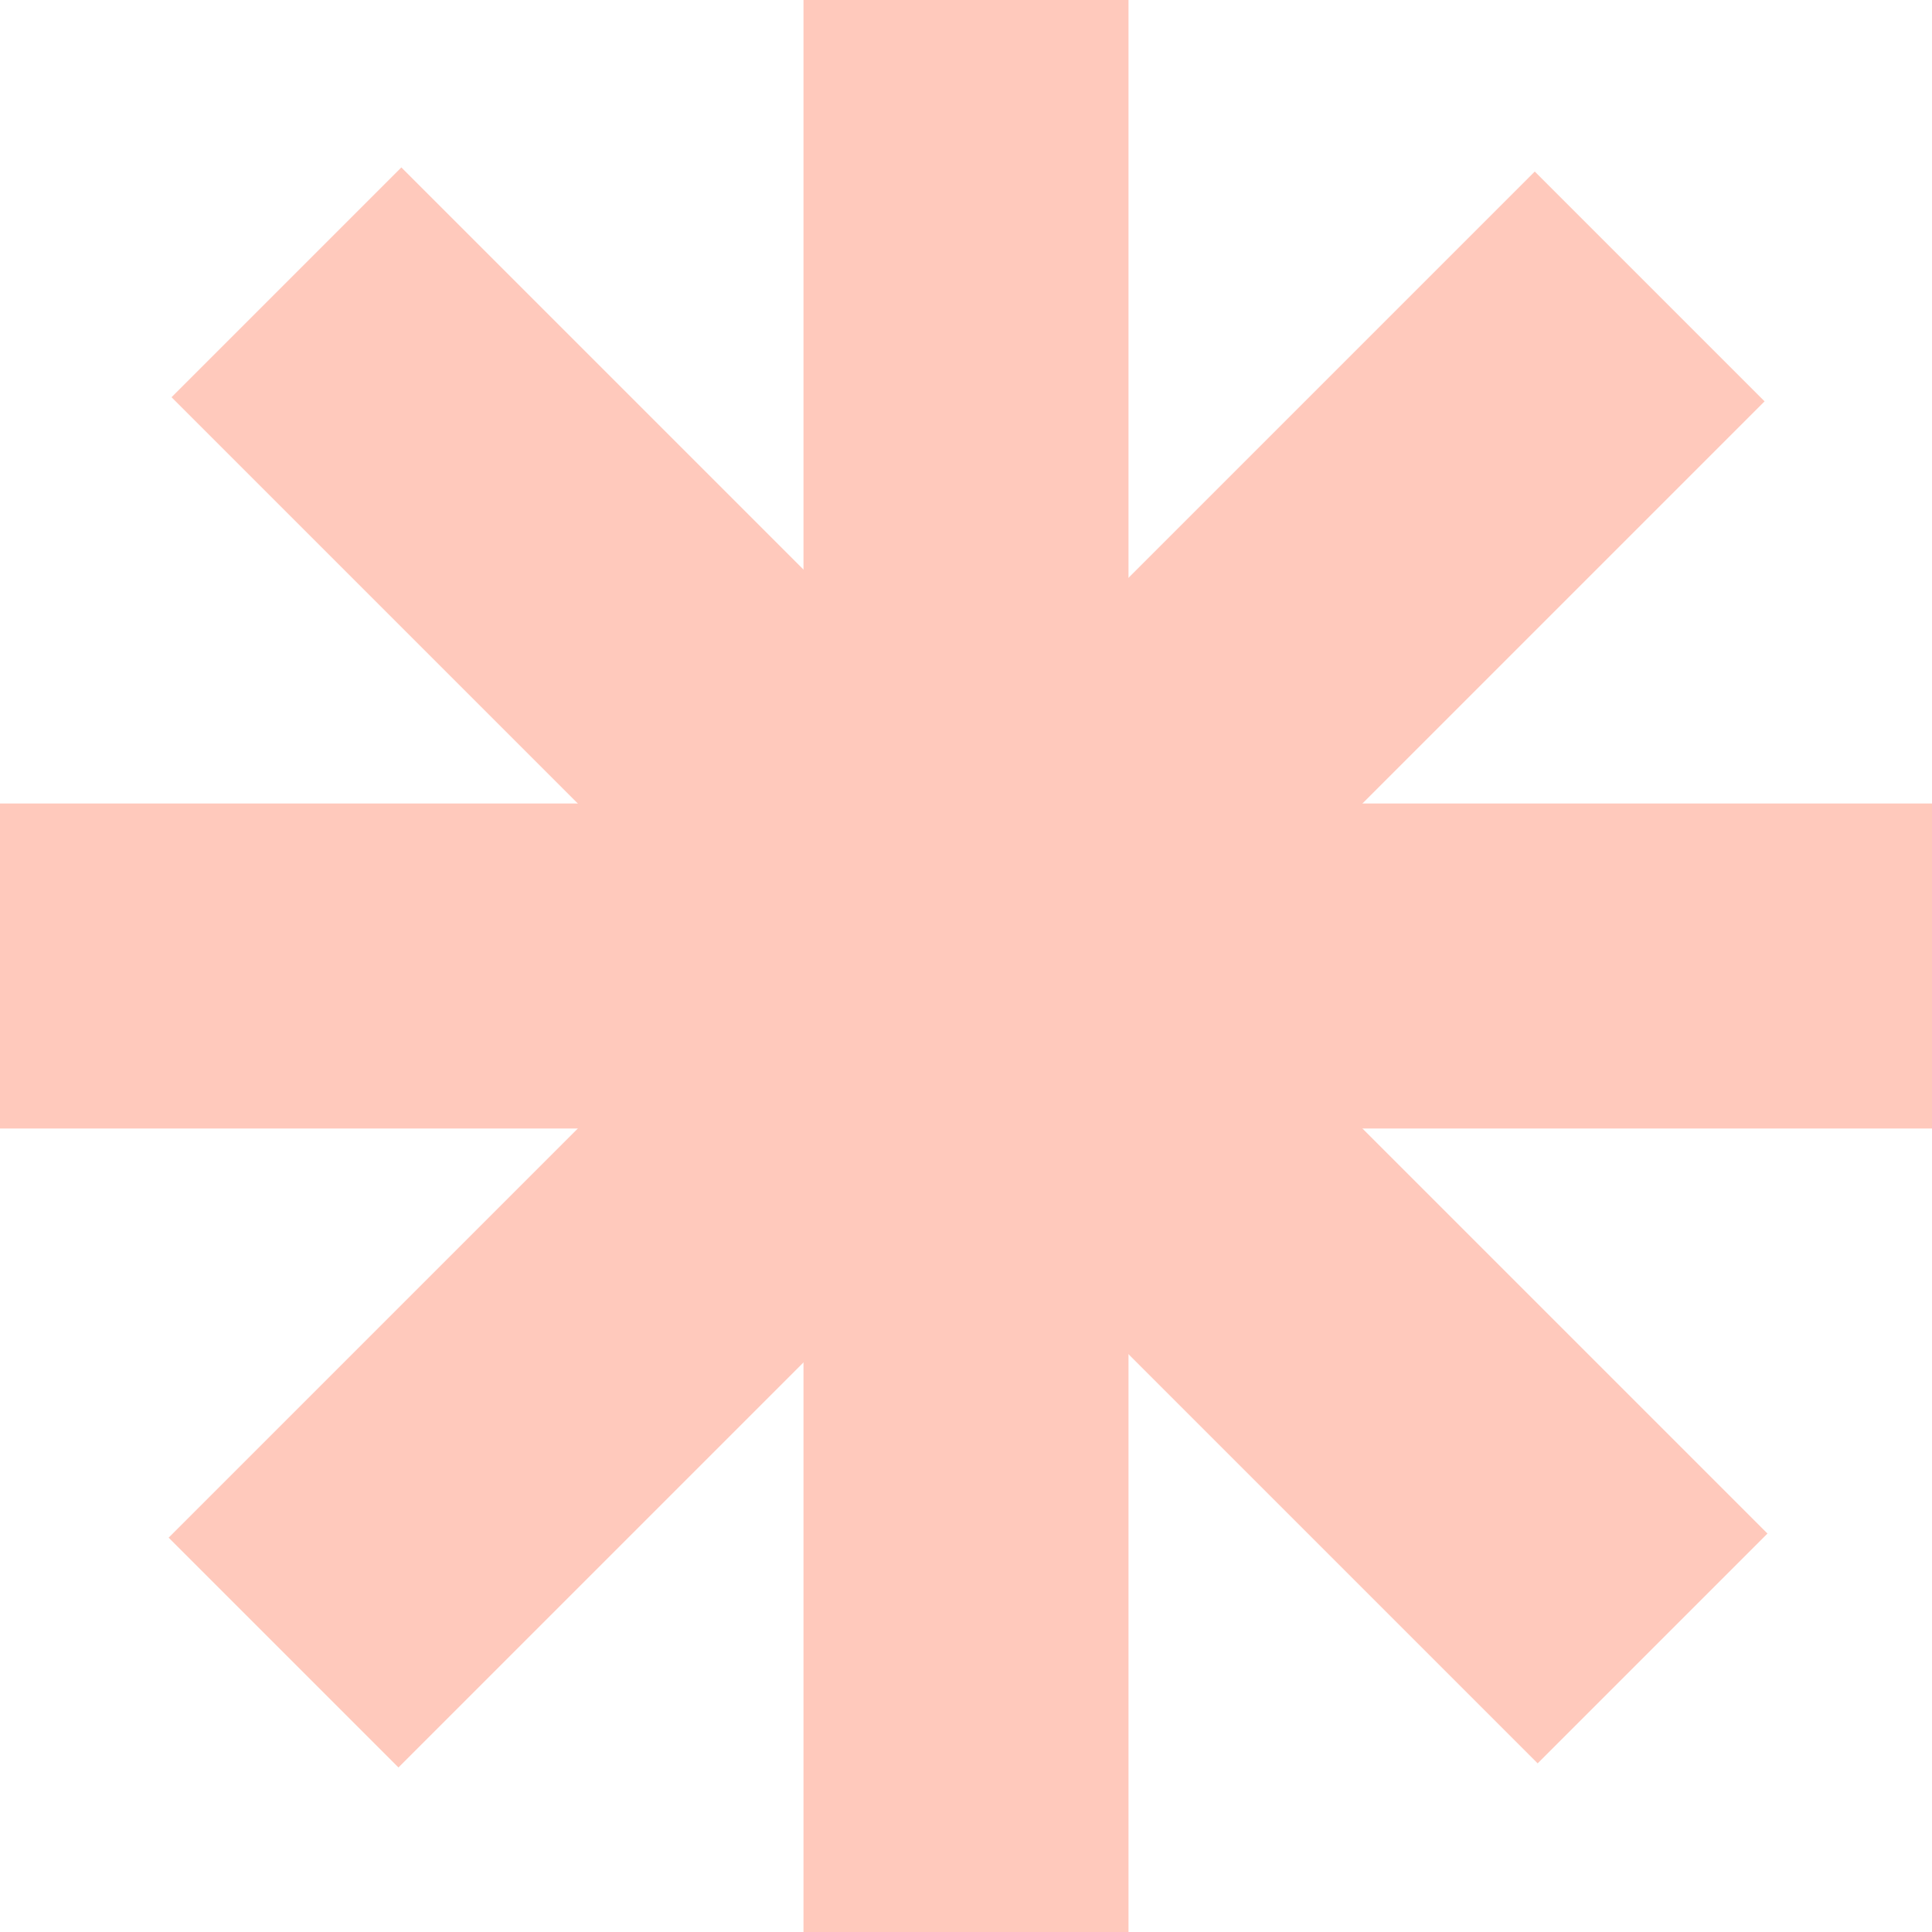
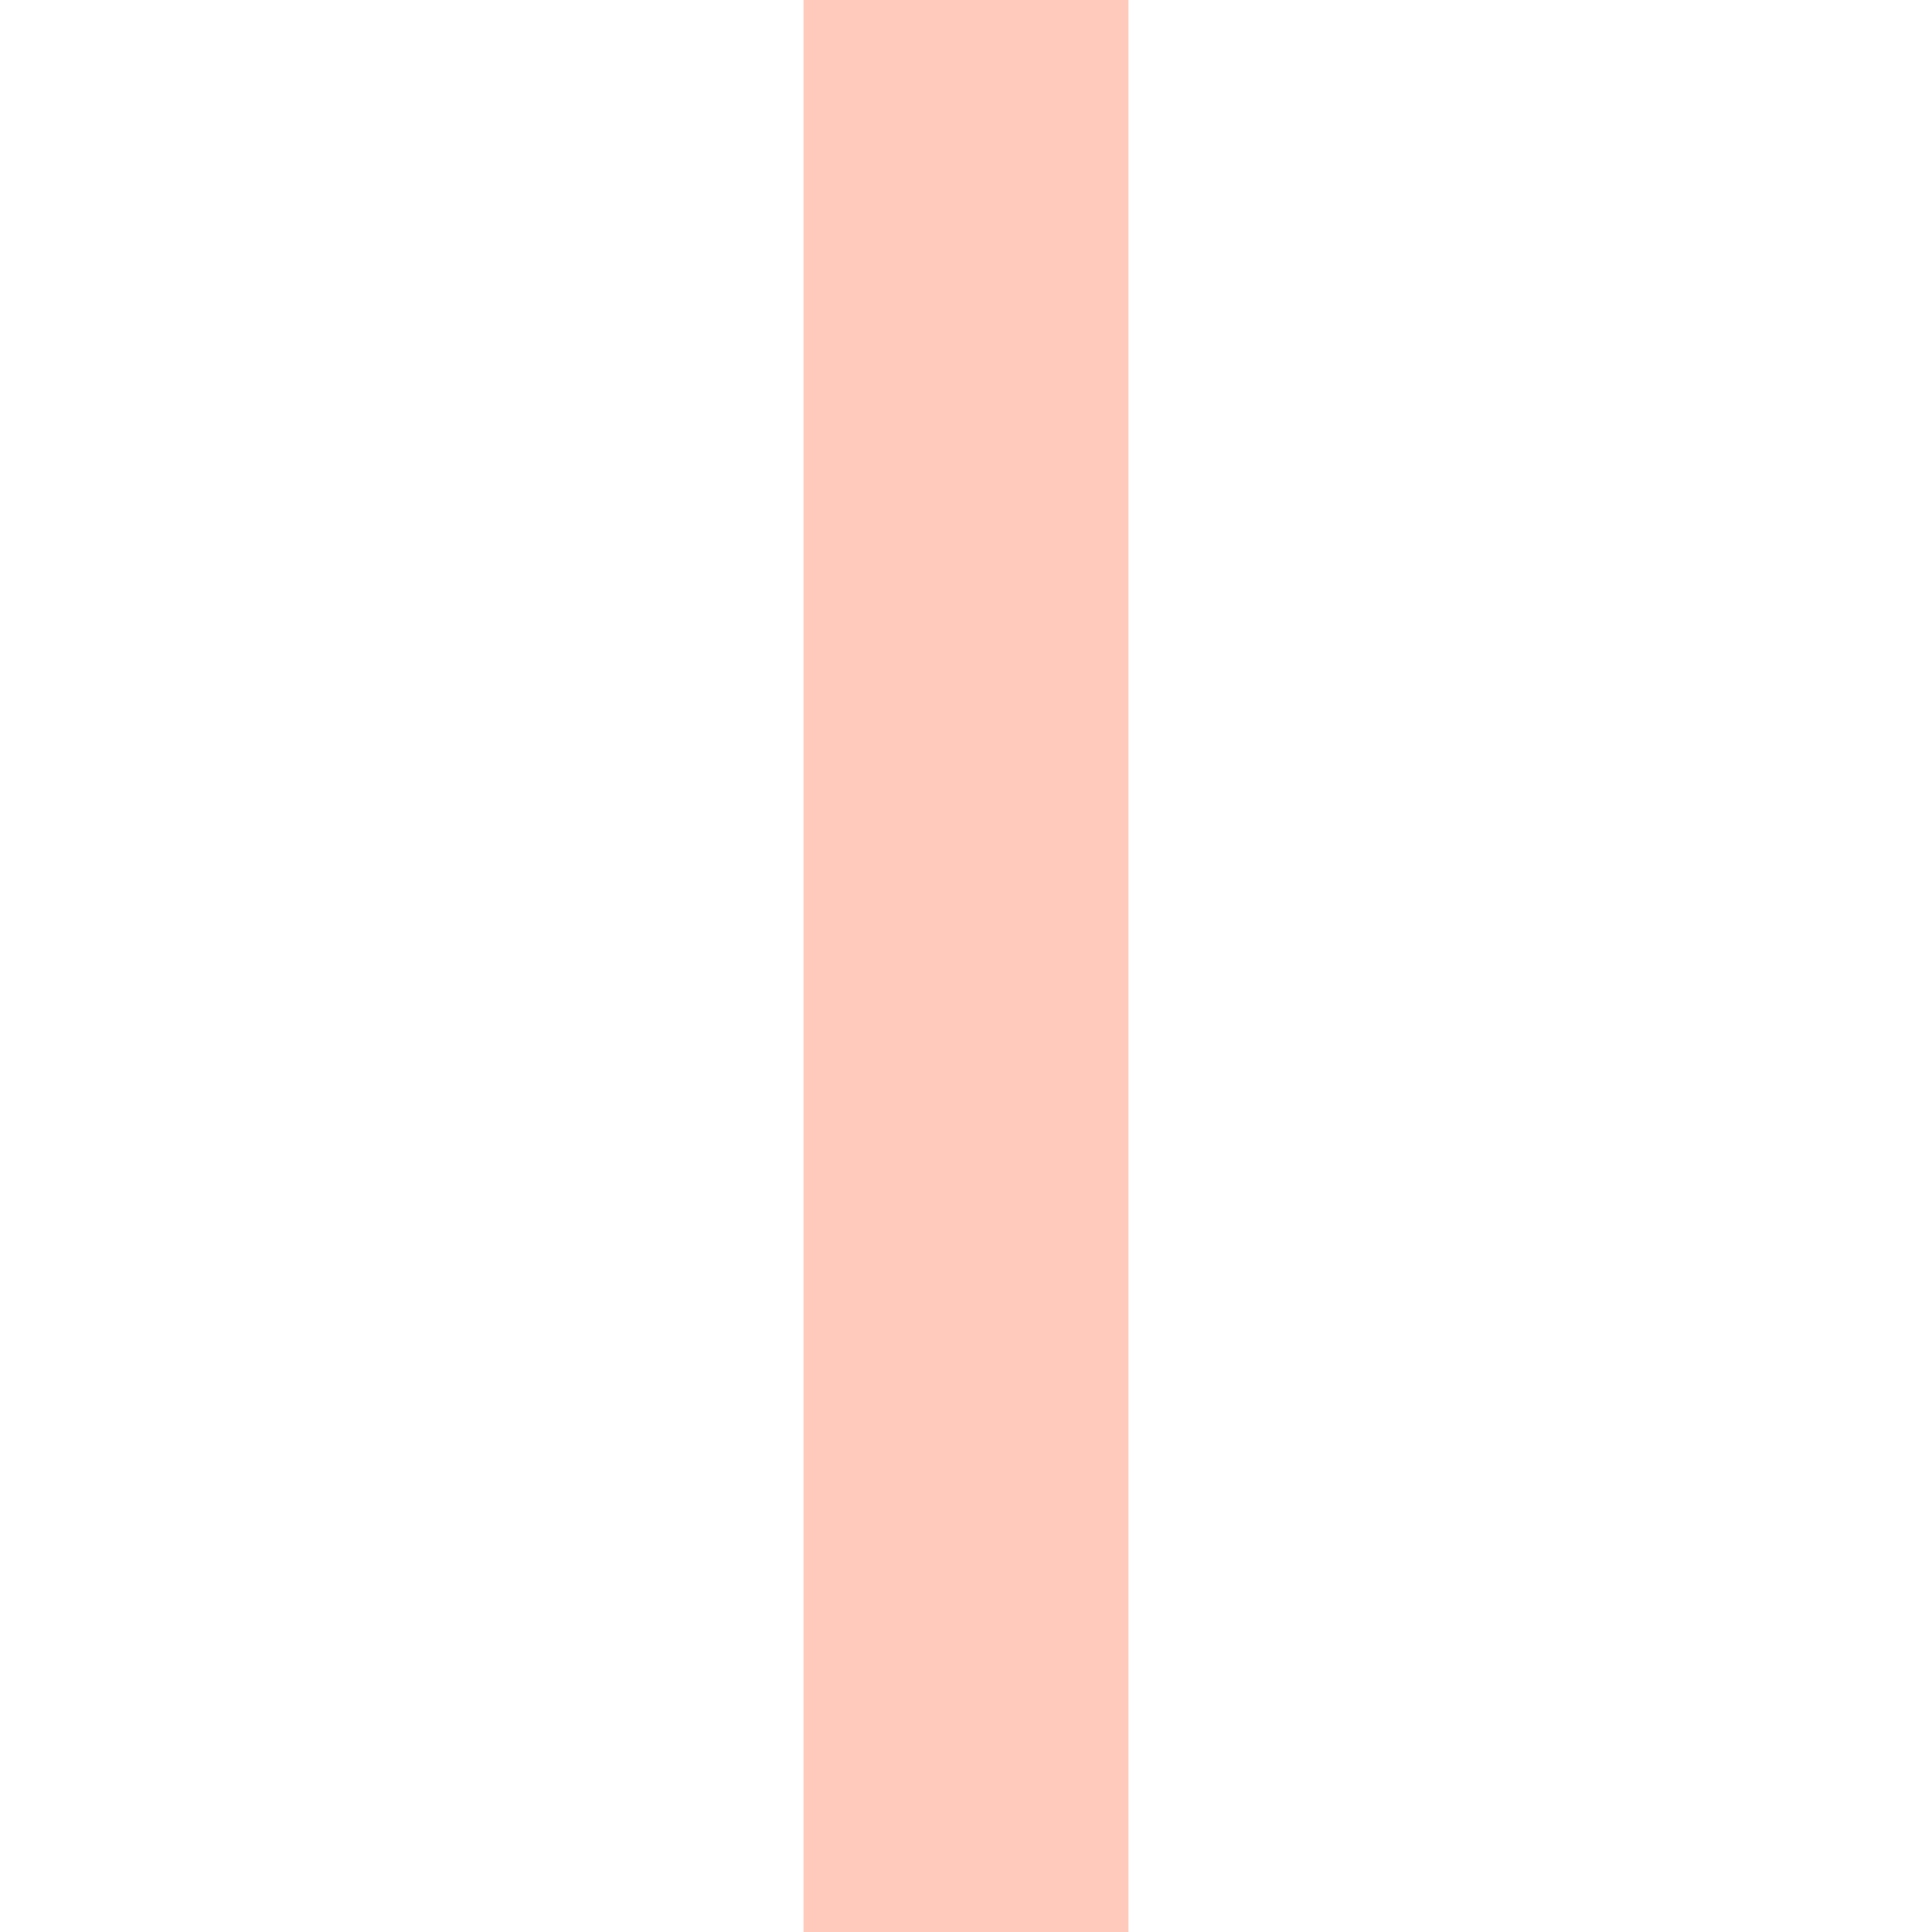
<svg xmlns="http://www.w3.org/2000/svg" width="214" height="214" viewBox="0 0 214 214" fill="none">
  <rect x="89" width="36" height="214" fill="#FFC9BC" />
-   <rect x="214" y="89" width="36" height="214" transform="rotate(90 214 89)" fill="#FFC9BC" />
-   <rect x="170" y="19" width="36" height="214" transform="rotate(45 170 19)" fill="#FFC9BC" />
-   <rect x="19" y="44" width="36" height="214" transform="rotate(-45 19 44)" fill="#FFC9BC" />
</svg>